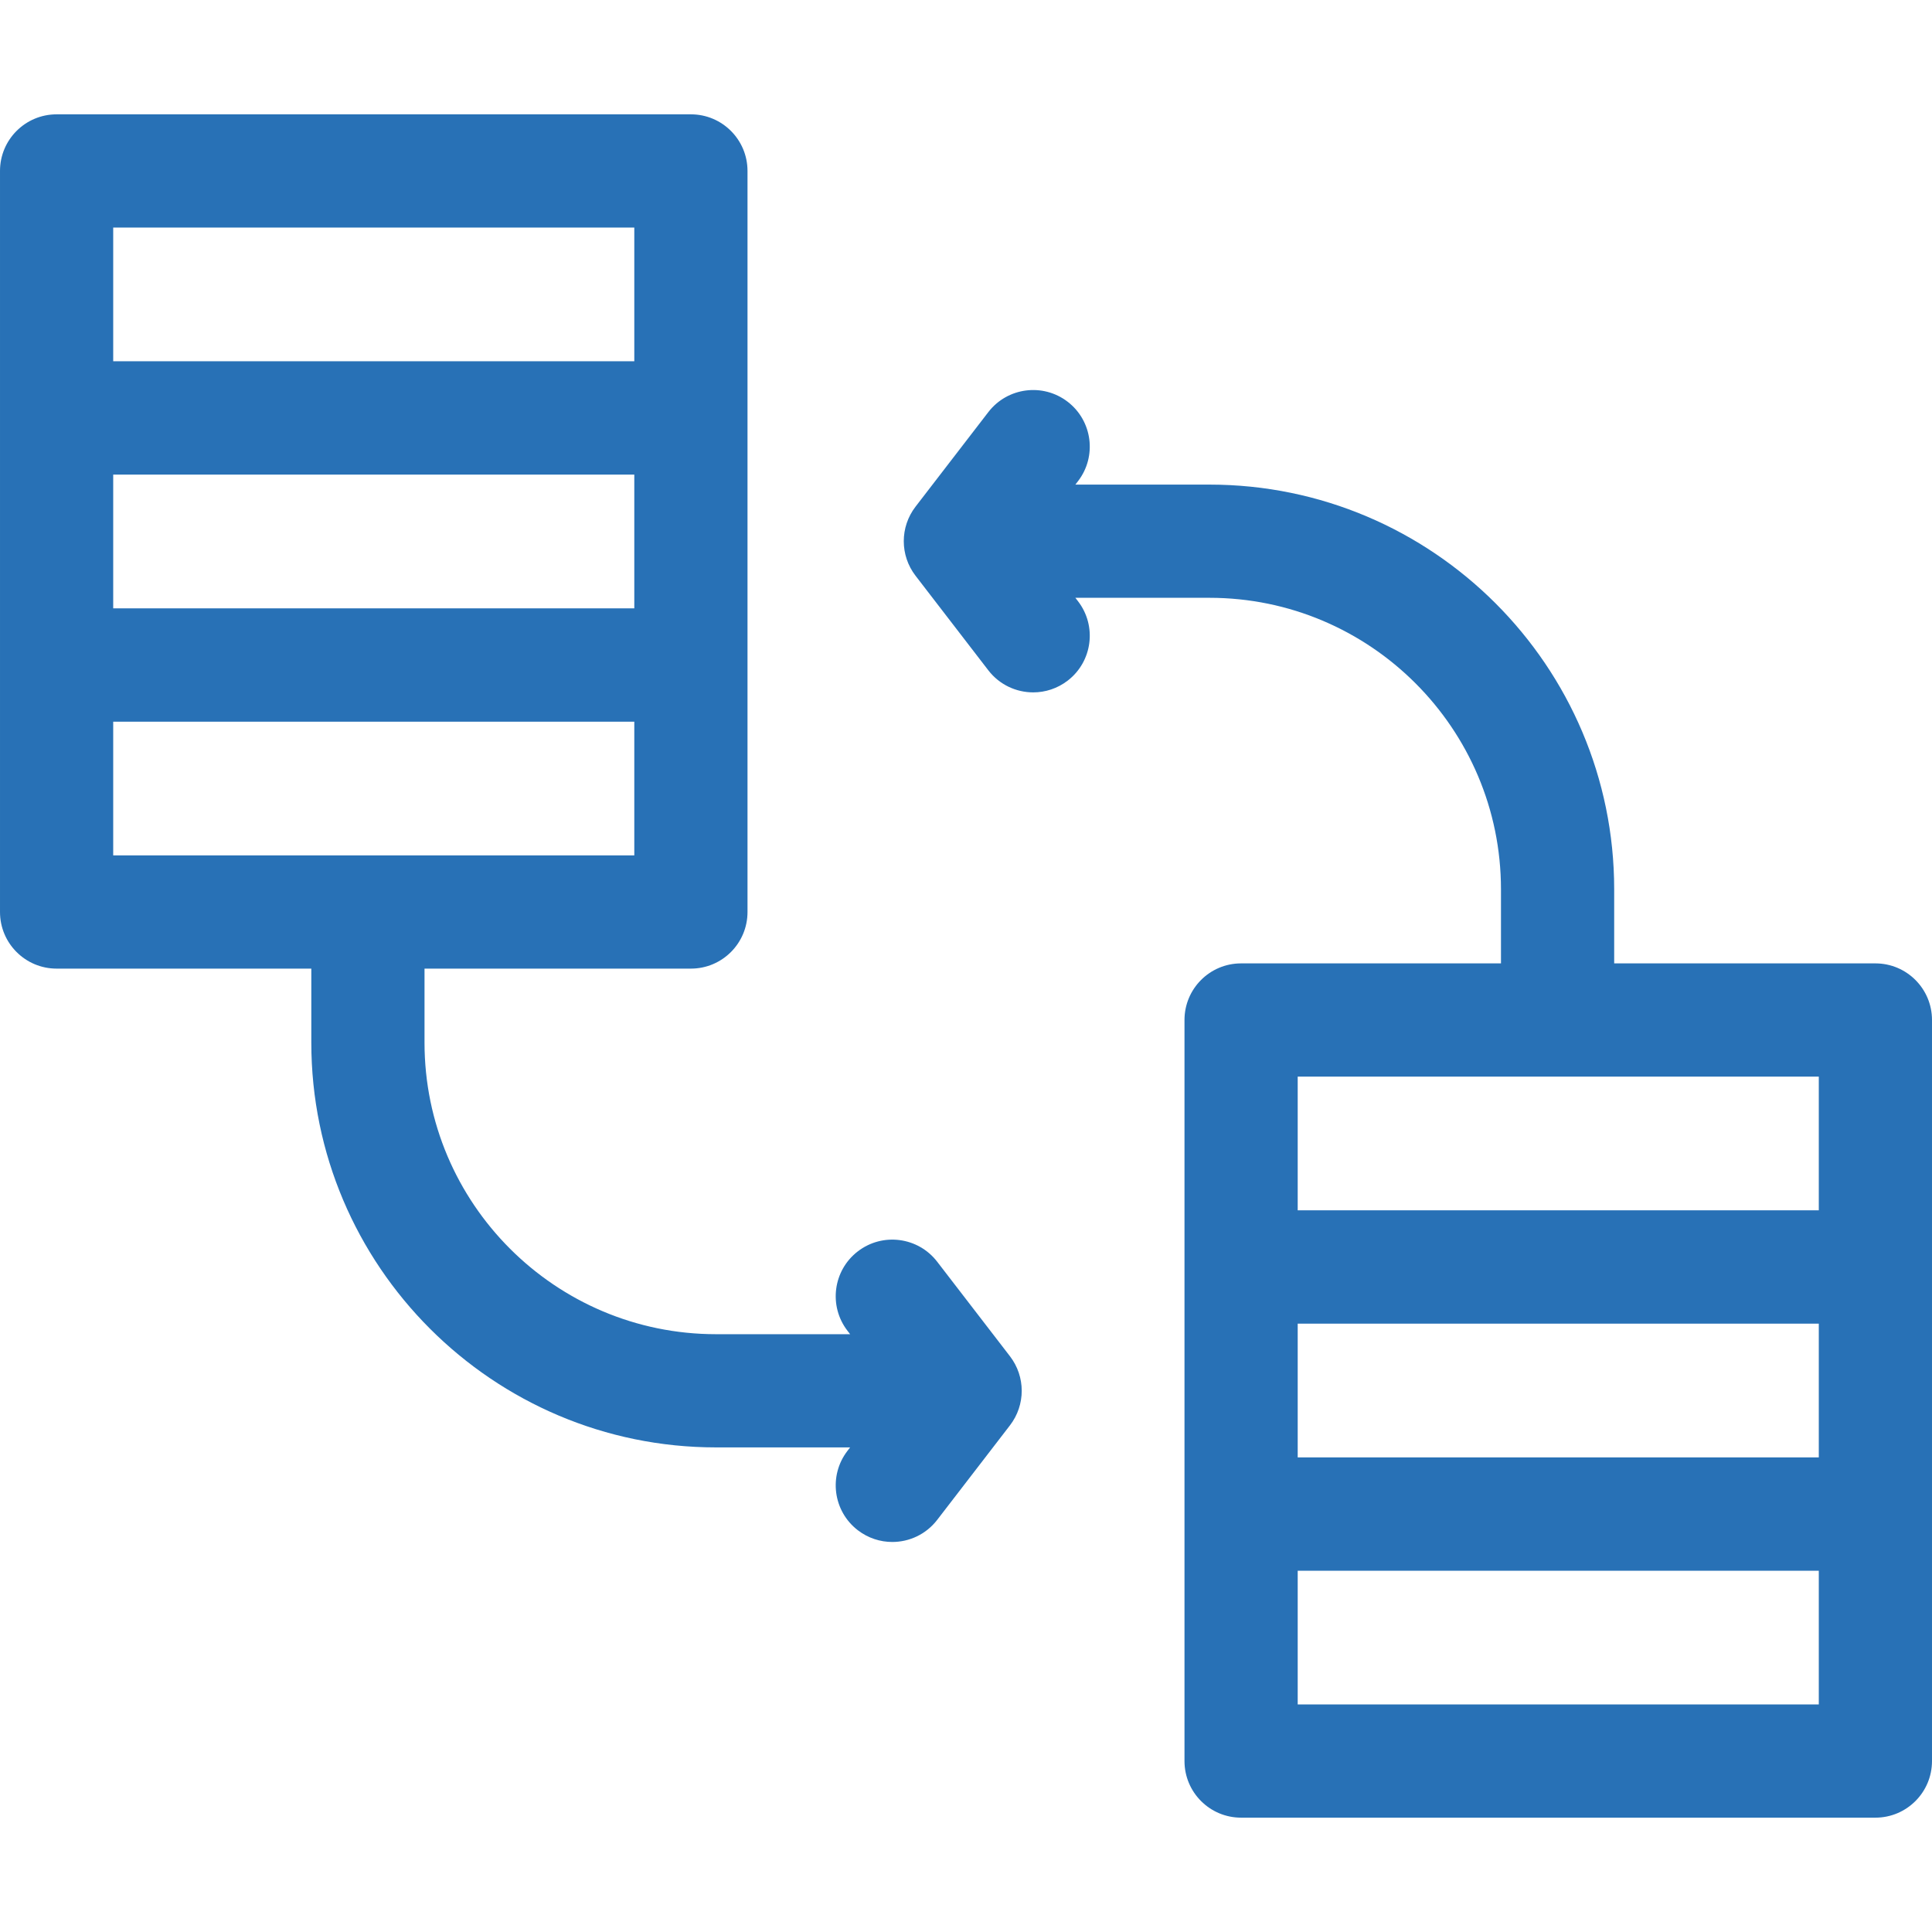
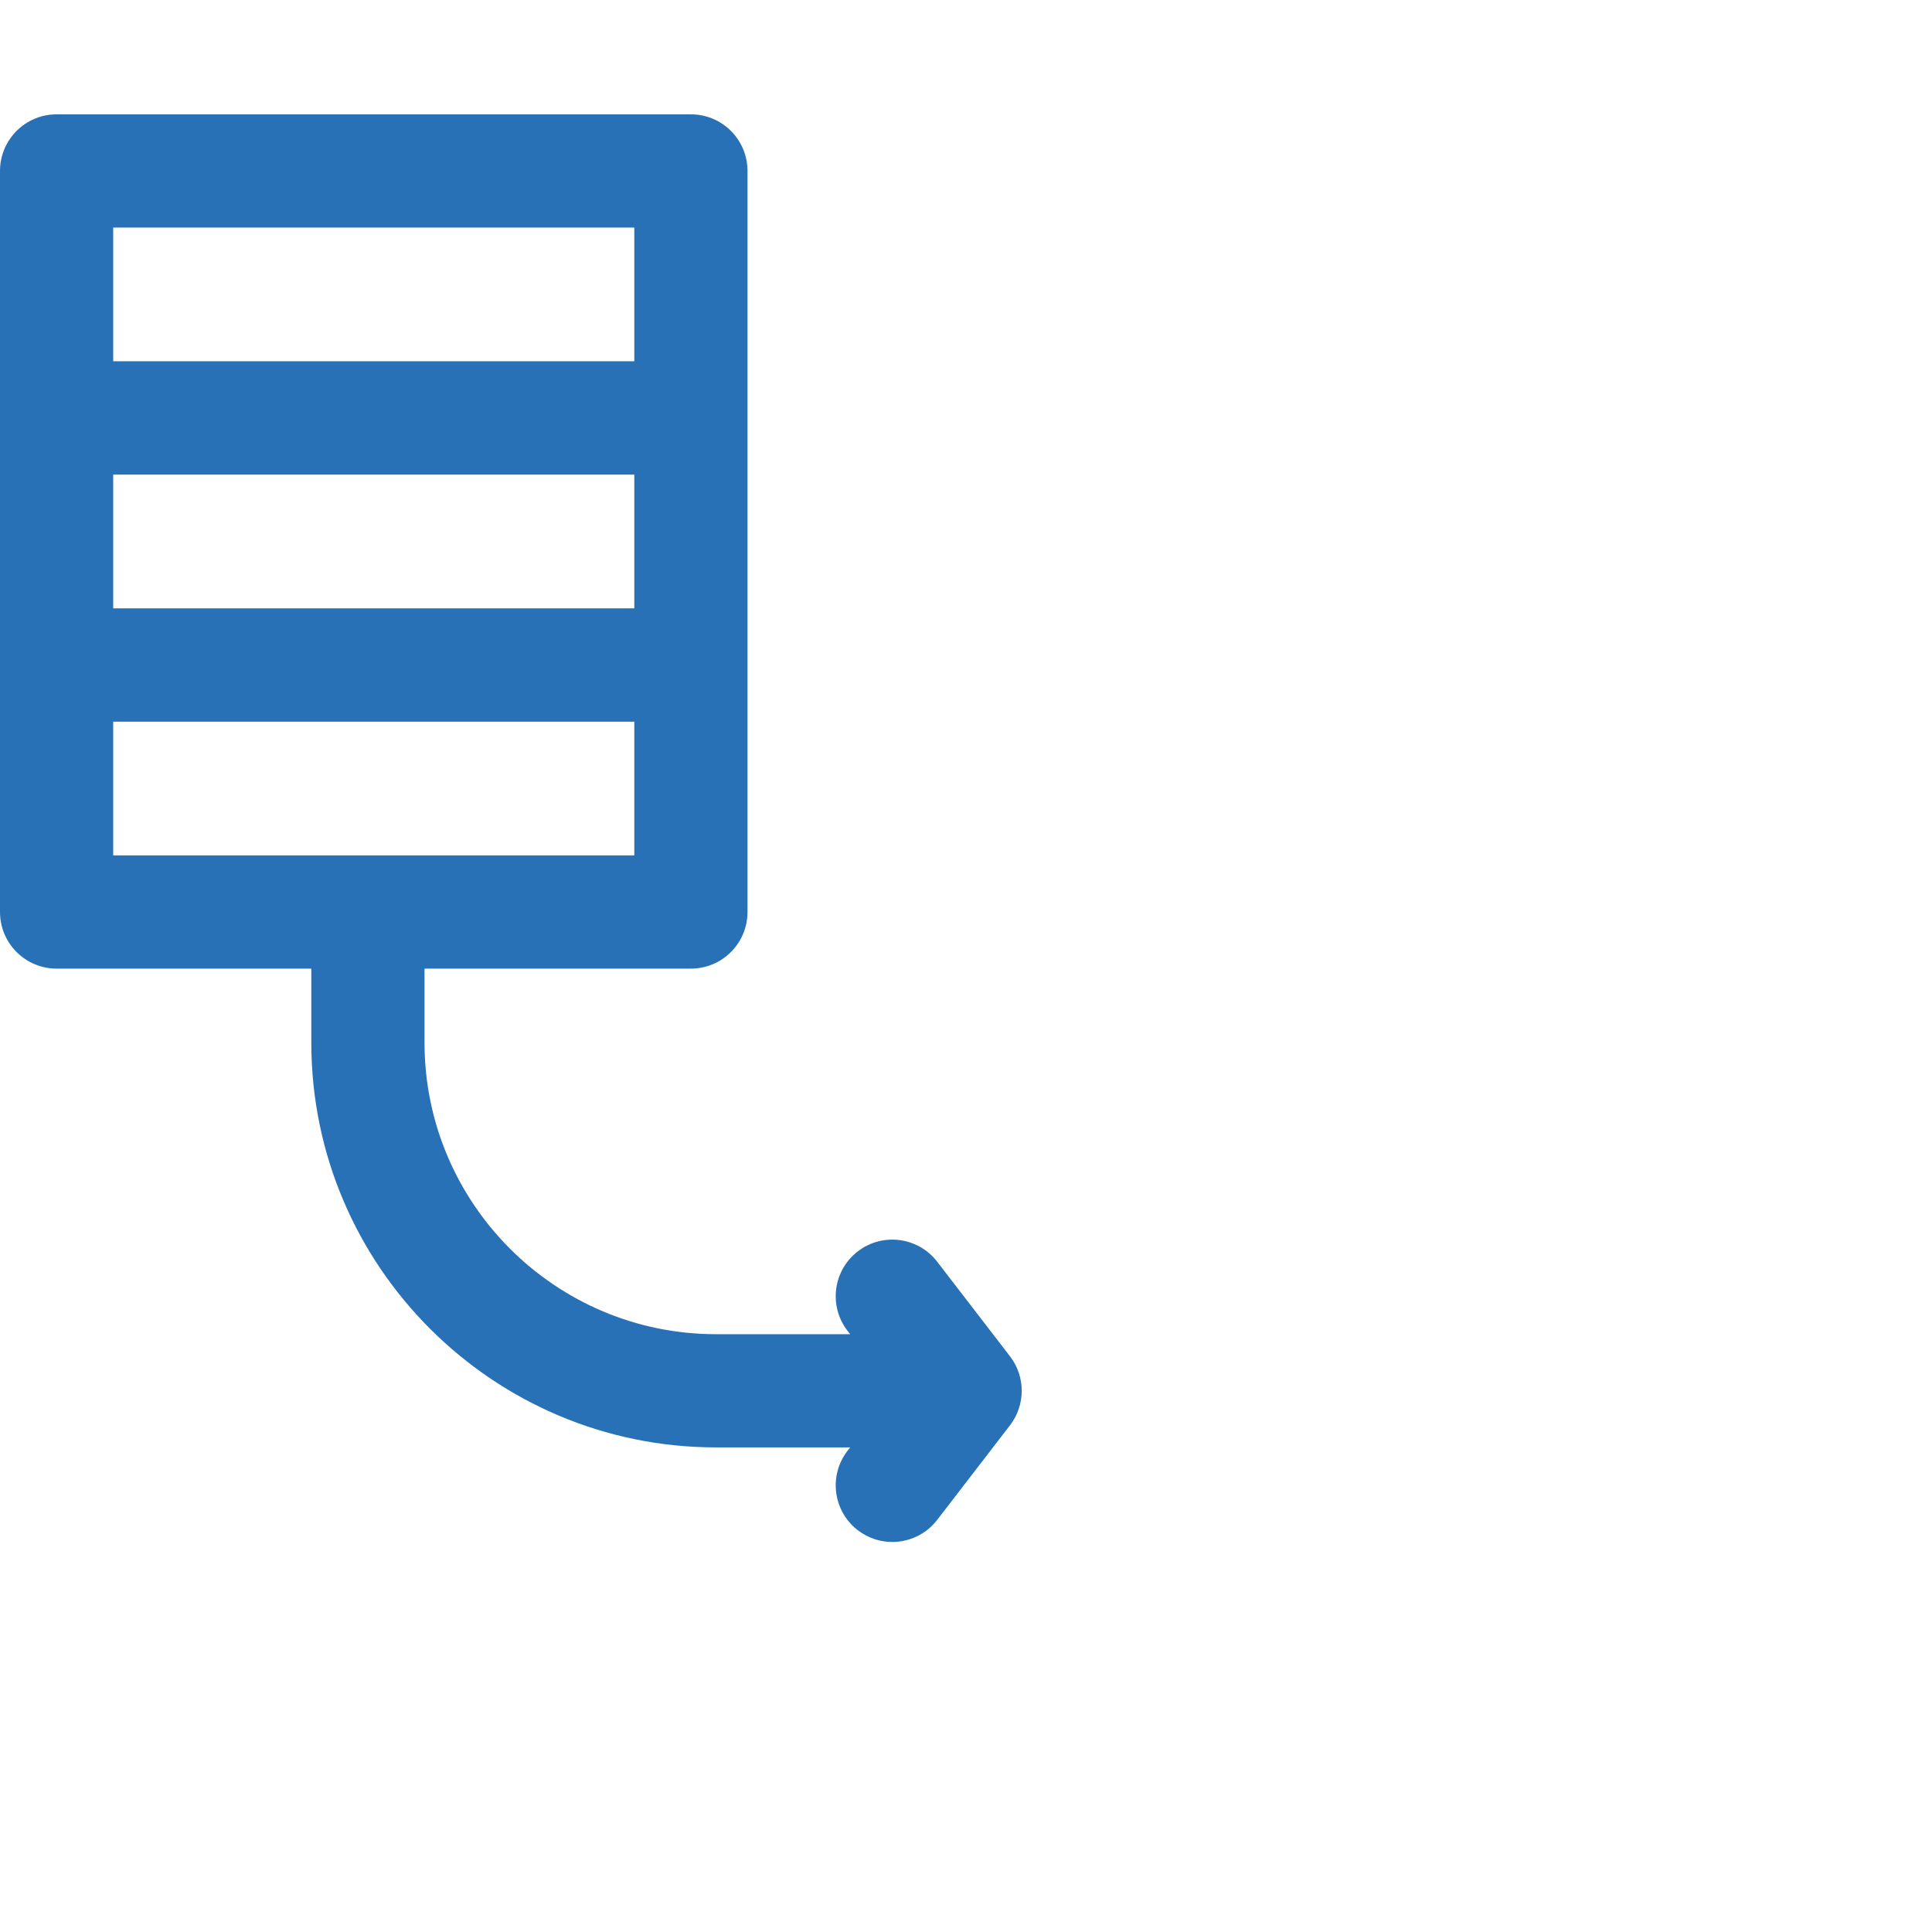
<svg xmlns="http://www.w3.org/2000/svg" version="1.1" width="512" height="512" x="0" y="0" viewBox="0 0 512 512" style="enable-background:new 0 0 512 512" xml:space="preserve" class="">
  <g>
    <g>
-       <path d="m512 270.307c0-8.284-6.716-15-15-15h-69.224v-19.622c0-59.144-48.117-107.261-107.262-107.261h-35.528l.701-.911c5.054-6.564 3.829-15.982-2.735-21.036-6.564-5.053-15.984-3.829-21.036 2.736l-19.292 25.061c-4.152 5.394-4.152 12.906 0 18.3l19.292 25.062c2.954 3.838 7.4 5.851 11.896 5.851 3.193 0 6.413-1.016 9.139-3.115 6.564-5.053 7.79-14.472 2.736-21.036l-.702-.912h35.528c42.603 0 77.262 34.659 77.262 77.261v19.622h-68.872c-8.284 0-15 6.716-15 15v196.392c0 8.284 6.716 15 15 15h168.097c8.284 0 15-6.716 15-15zm-30 80.48v35.433h-138.096v-35.433zm-138.096-65.48h138.096v35.433h-138.096zm138.096 166.392h-138.096v-35.433h138.096z" fill="#2871b6" data-original="#000000" class="" />
      <path d="m248.36 334.365c-5.052-6.565-14.473-7.791-21.035-2.736-6.564 5.053-7.79 14.472-2.736 21.036l.702.912h-35.529c-42.602 0-77.261-34.659-77.261-77.261v-19.622h70.595c8.284 0 15-6.716 15-15v-196.393c0-8.284-6.716-15-15-15h-168.096c-8.284 0-15 6.716-15 15v196.392c0 8.284 6.716 15 15 15h67.501v19.622c0 59.144 48.117 107.261 107.261 107.261h35.529l-.701.911c-5.054 6.564-3.829 15.982 2.735 21.036 2.727 2.099 5.945 3.115 9.14 3.115 4.496 0 8.942-2.013 11.896-5.851l19.292-25.061c4.152-5.394 4.152-12.906 0-18.3zm-218.36-173.152v-35.433h138.096v35.433zm0-100.912h138.096v35.433h-138.096zm0 130.959h138.096v35.433h-138.096z" fill="#2871b6" data-original="#000000" class="" />
    </g>
  </g>
</svg>